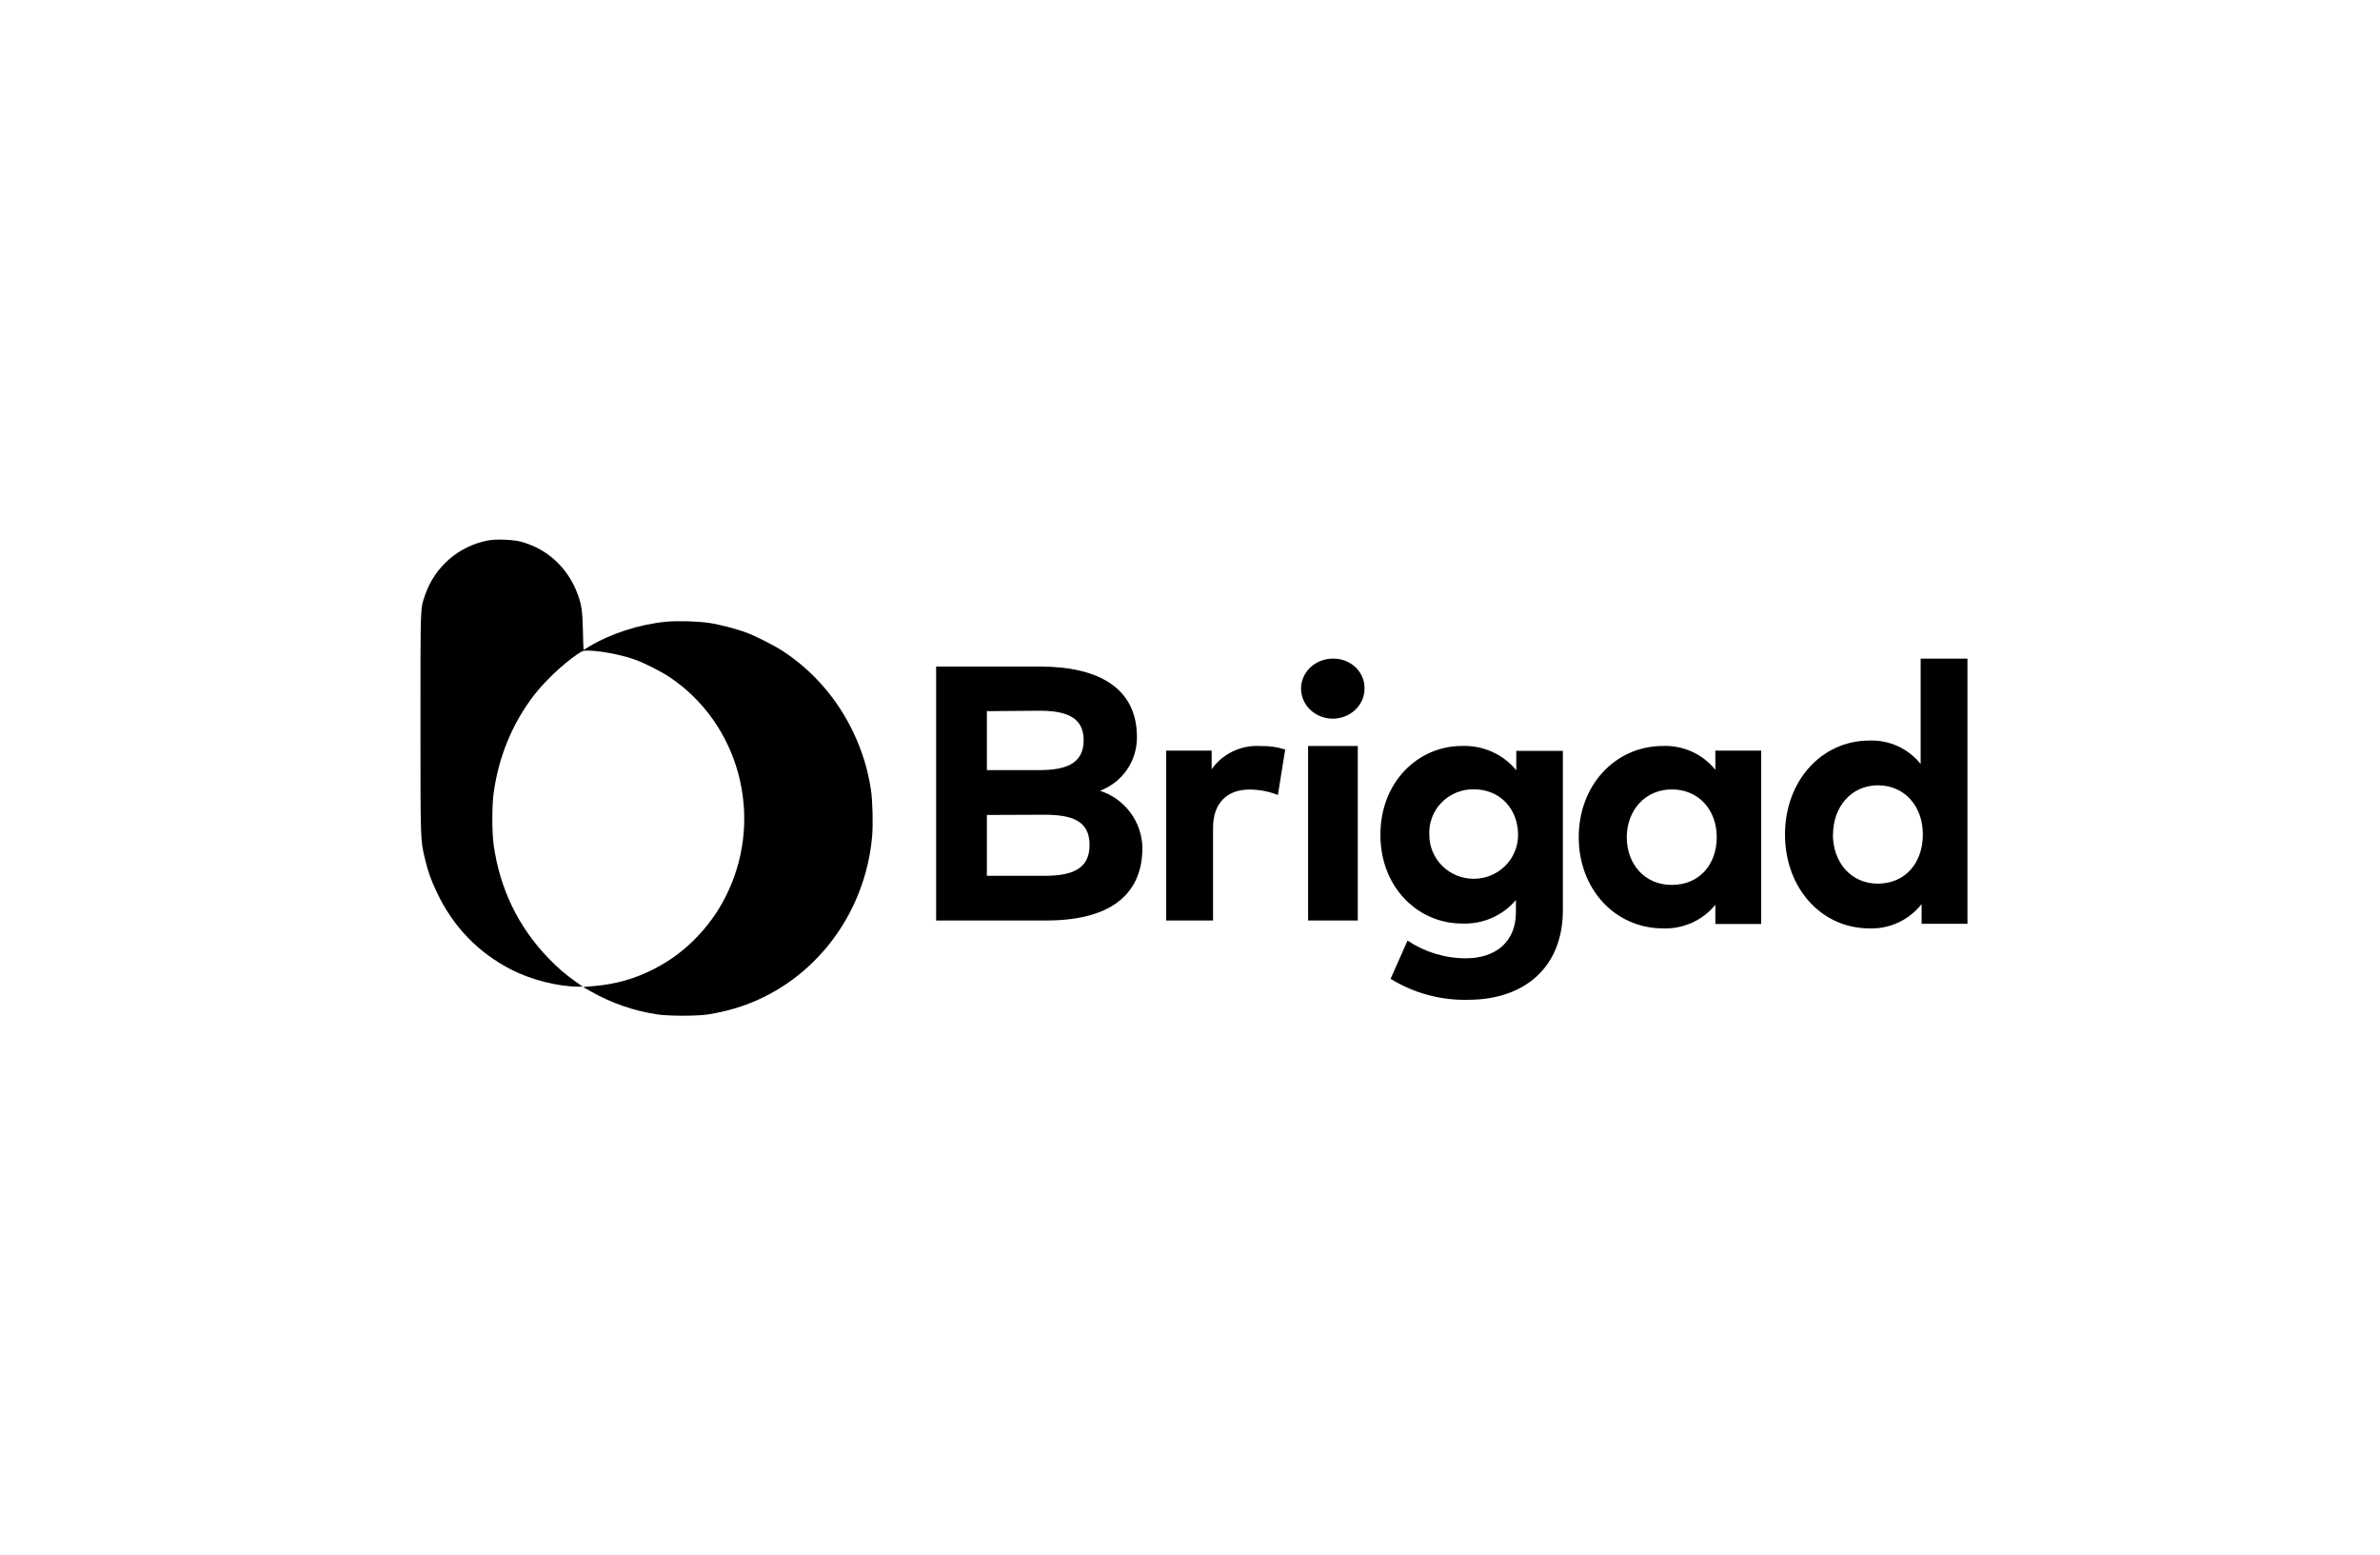
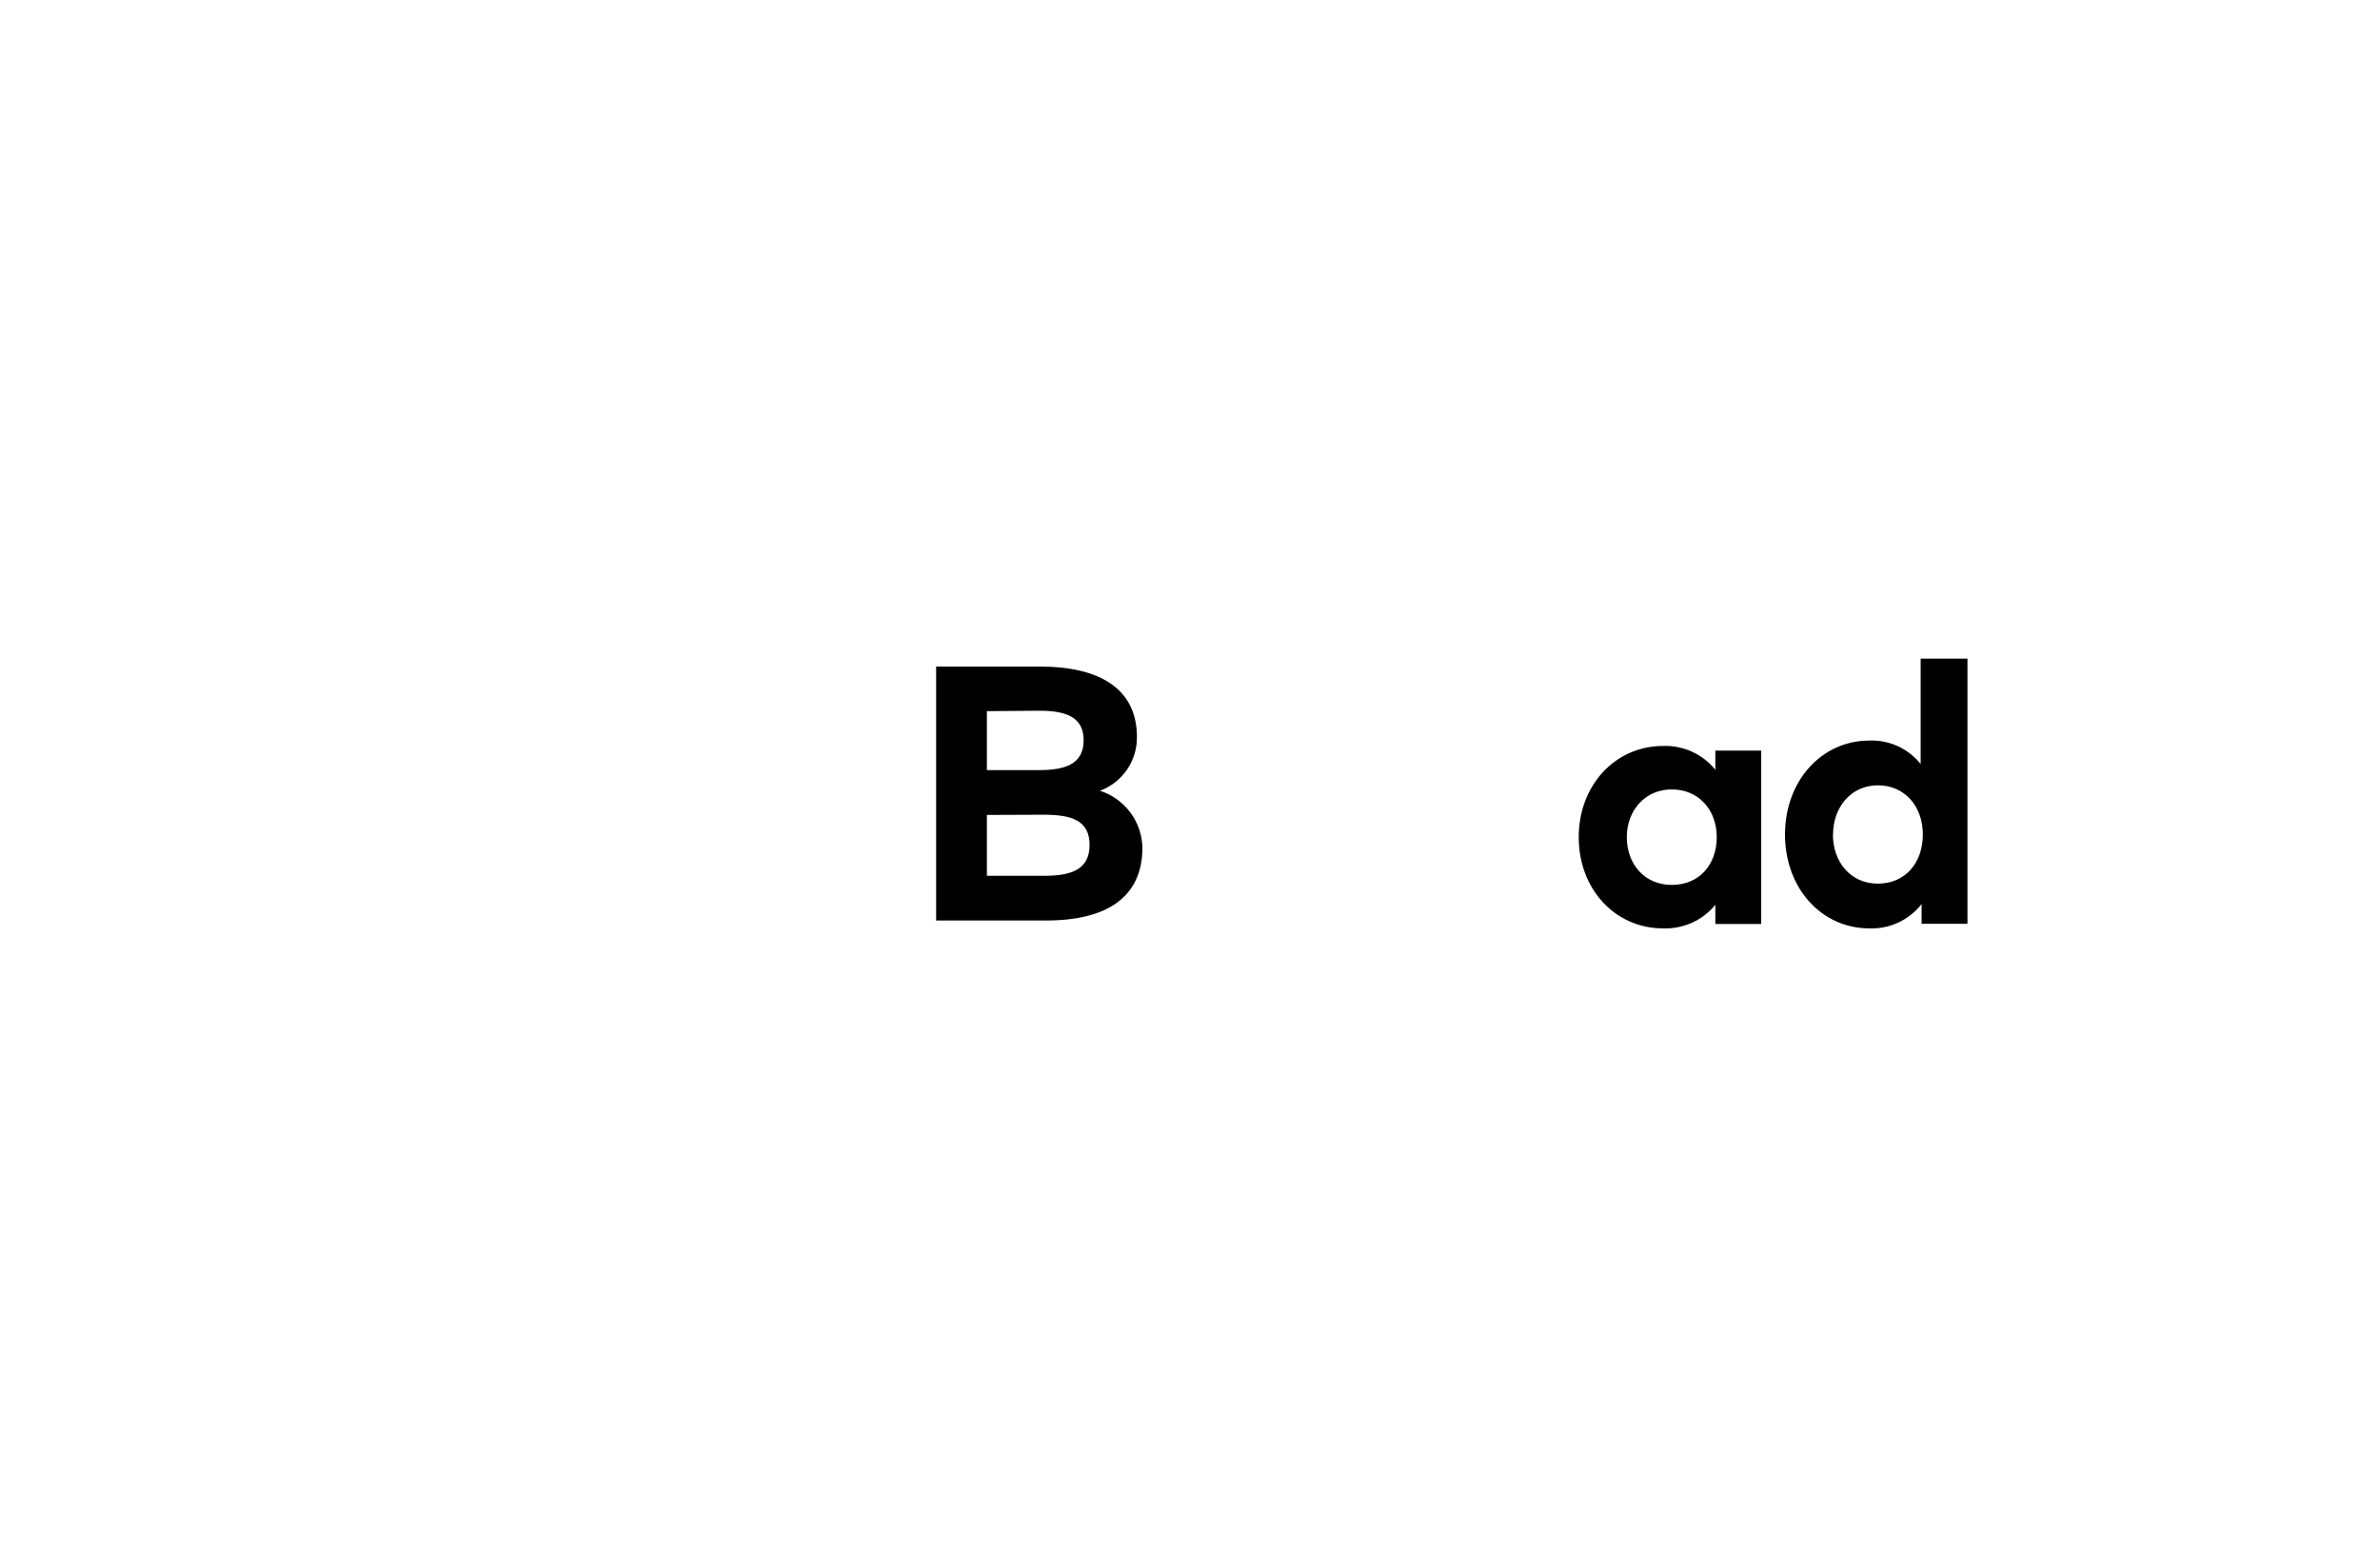
<svg xmlns="http://www.w3.org/2000/svg" width="300" height="196" viewBox="0 0 300 196" fill="none">
  <path d="M131.121 84C138.582 84 143.31 86.787 143.31 92.862C143.33 94.334 142.893 95.777 142.058 96.992C141.224 98.208 140.032 99.137 138.647 99.652C140.179 100.143 141.519 101.1 142.479 102.387C143.439 103.675 143.971 105.229 144 106.832C144 112.981 139.617 116 131.877 116H118V84H131.121ZM124.397 89.62V97.051H130.925C134.115 97.051 136.595 96.382 136.595 93.28C136.595 90.177 134.068 89.564 130.907 89.564L124.397 89.62ZM124.397 102.698V110.371H131.587C135.113 110.371 137.341 109.544 137.341 106.479C137.341 103.414 135.113 102.671 131.587 102.671L124.397 102.698Z" fill="black" />
-   <path d="M162 94.456L161.081 100.181C159.944 99.731 158.729 99.499 157.503 99.498C154.744 99.498 152.905 101.134 152.905 104.316V116H147V94.591H152.73V96.937C153.411 95.967 154.34 95.187 155.424 94.675C156.507 94.163 157.709 93.936 158.911 94.016C159.959 93.984 161.004 94.133 162 94.456Z" fill="black" />
-   <path d="M171.998 86.81C171.992 87.557 171.754 88.285 171.311 88.903C170.868 89.521 170.242 90.001 169.511 90.283C168.78 90.565 167.977 90.637 167.204 90.489C166.43 90.34 165.72 89.979 165.164 89.45C164.607 88.921 164.229 88.248 164.076 87.516C163.923 86.784 164.002 86.025 164.304 85.336C164.605 84.646 165.117 84.057 165.773 83.641C166.429 83.226 167.199 83.003 167.989 83.001C168.521 82.987 169.051 83.076 169.545 83.263C170.039 83.45 170.489 83.73 170.864 84.087C171.239 84.444 171.535 84.869 171.729 85.338C171.924 85.806 172.015 86.307 171.998 86.81ZM171.149 116H164.888V94.004H171.149V116Z" fill="black" />
-   <path d="M191.128 97.069V94.623H197V114.708C197 121.74 192.341 125.996 185.005 125.996C181.573 126.068 178.194 125.148 175.286 123.349L177.42 118.532C179.585 119.979 182.139 120.757 184.754 120.766C188.481 120.766 191.082 118.734 191.082 114.956V113.421C190.252 114.401 189.204 115.178 188.019 115.692C186.833 116.205 185.544 116.441 184.251 116.381C178.836 116.381 174 111.923 174 105.204C174 98.484 178.808 94.007 184.251 94.007C185.56 93.952 186.864 94.201 188.059 94.732C189.253 95.264 190.305 96.064 191.128 97.069ZM180.169 105.231C180.169 106.694 180.758 108.097 181.806 109.131C182.856 110.165 184.278 110.746 185.761 110.746C187.244 110.746 188.665 110.165 189.715 109.131C190.763 108.097 191.353 106.694 191.353 105.231C191.353 101.959 189.107 99.468 185.761 99.468C185.003 99.457 184.25 99.602 183.55 99.891C182.85 100.18 182.218 100.609 181.694 101.149C181.168 101.69 180.762 102.332 180.501 103.034C180.238 103.736 180.126 104.484 180.169 105.231Z" fill="black" />
  <path d="M222 116.436H216.22V114.018C215.431 114.988 214.425 115.762 213.282 116.278C212.14 116.795 210.892 117.04 209.638 116.995C203.582 116.995 199 112.058 199 105.5C199 98.942 203.61 94.005 209.638 94.005C210.895 93.961 212.145 94.209 213.288 94.731C214.43 95.252 215.435 96.033 216.22 97.009V94.591H222V116.436ZM205.056 105.5C205.056 108.834 207.251 111.517 210.725 111.517C214.201 111.517 216.395 108.953 216.395 105.5C216.395 102.047 214.109 99.482 210.725 99.482C207.343 99.482 205.056 102.166 205.056 105.5Z" fill="black" />
  <path d="M242.101 96.277V83H248V116.419H242.22V113.93C241.431 114.929 240.426 115.726 239.284 116.258C238.141 116.79 236.893 117.042 235.638 116.994C229.582 116.994 225 111.912 225 105.16C225 98.408 229.61 93.326 235.638 93.326C236.864 93.276 238.086 93.517 239.206 94.029C240.327 94.541 241.317 95.31 242.101 96.277ZM231.038 105.16C231.038 108.592 233.241 111.355 236.707 111.355C240.173 111.355 242.377 108.715 242.377 105.16C242.377 101.605 240.091 98.965 236.707 98.965C233.324 98.965 231.056 101.728 231.056 105.16H231.038Z" fill="black" />
-   <path d="M61.552 68.1C57.819 68.796 54.775 71.438 53.561 75.043C52.973 76.789 53 76.073 53 91.105C53 106.118 52.991 105.813 53.561 108.207C53.956 109.876 54.297 110.82 55.069 112.46C57.083 116.743 60.283 120.062 64.449 122.189C66.959 123.477 70.352 124.335 72.89 124.335H73.451L72.605 123.744C71.235 122.761 70.306 121.97 69.138 120.758C65.331 116.819 62.996 111.993 62.223 106.452C62.003 104.859 62.003 101.444 62.233 99.87C62.867 95.321 64.605 91.124 67.308 87.614C68.651 85.878 70.84 83.79 72.669 82.521C73.405 82.016 73.479 81.987 74.003 81.987C75.557 81.987 78.168 82.473 79.943 83.093C81.221 83.542 83.327 84.6 84.486 85.382C93.111 91.229 96.238 102.684 91.815 112.27C90.831 114.387 89.644 116.161 88.035 117.887C86.38 119.661 84.568 121.025 82.38 122.141C80.026 123.343 77.617 124.03 74.904 124.259L73.497 124.383L74.536 124.974C77.111 126.424 79.906 127.387 82.84 127.835C84.329 128.055 87.842 128.055 89.258 127.835C90.766 127.597 92.274 127.225 93.599 126.767C102.628 123.639 109.047 115.255 109.93 105.421C110.068 103.905 109.994 100.92 109.783 99.537C109.406 97.019 108.707 94.71 107.585 92.335C105.58 88.101 102.491 84.534 98.656 82.035C97.599 81.348 95.336 80.194 94.159 79.746C92.964 79.288 90.739 78.706 89.415 78.506C87.962 78.286 85.396 78.21 83.934 78.353C80.532 78.687 76.936 79.86 74.159 81.539C73.847 81.739 73.58 81.891 73.561 81.891C73.543 81.891 73.506 80.833 73.479 79.526C73.424 77.008 73.313 76.236 72.835 74.929C71.612 71.552 68.954 69.111 65.58 68.243C64.587 67.995 62.527 67.918 61.552 68.1Z" fill="black" />
</svg>